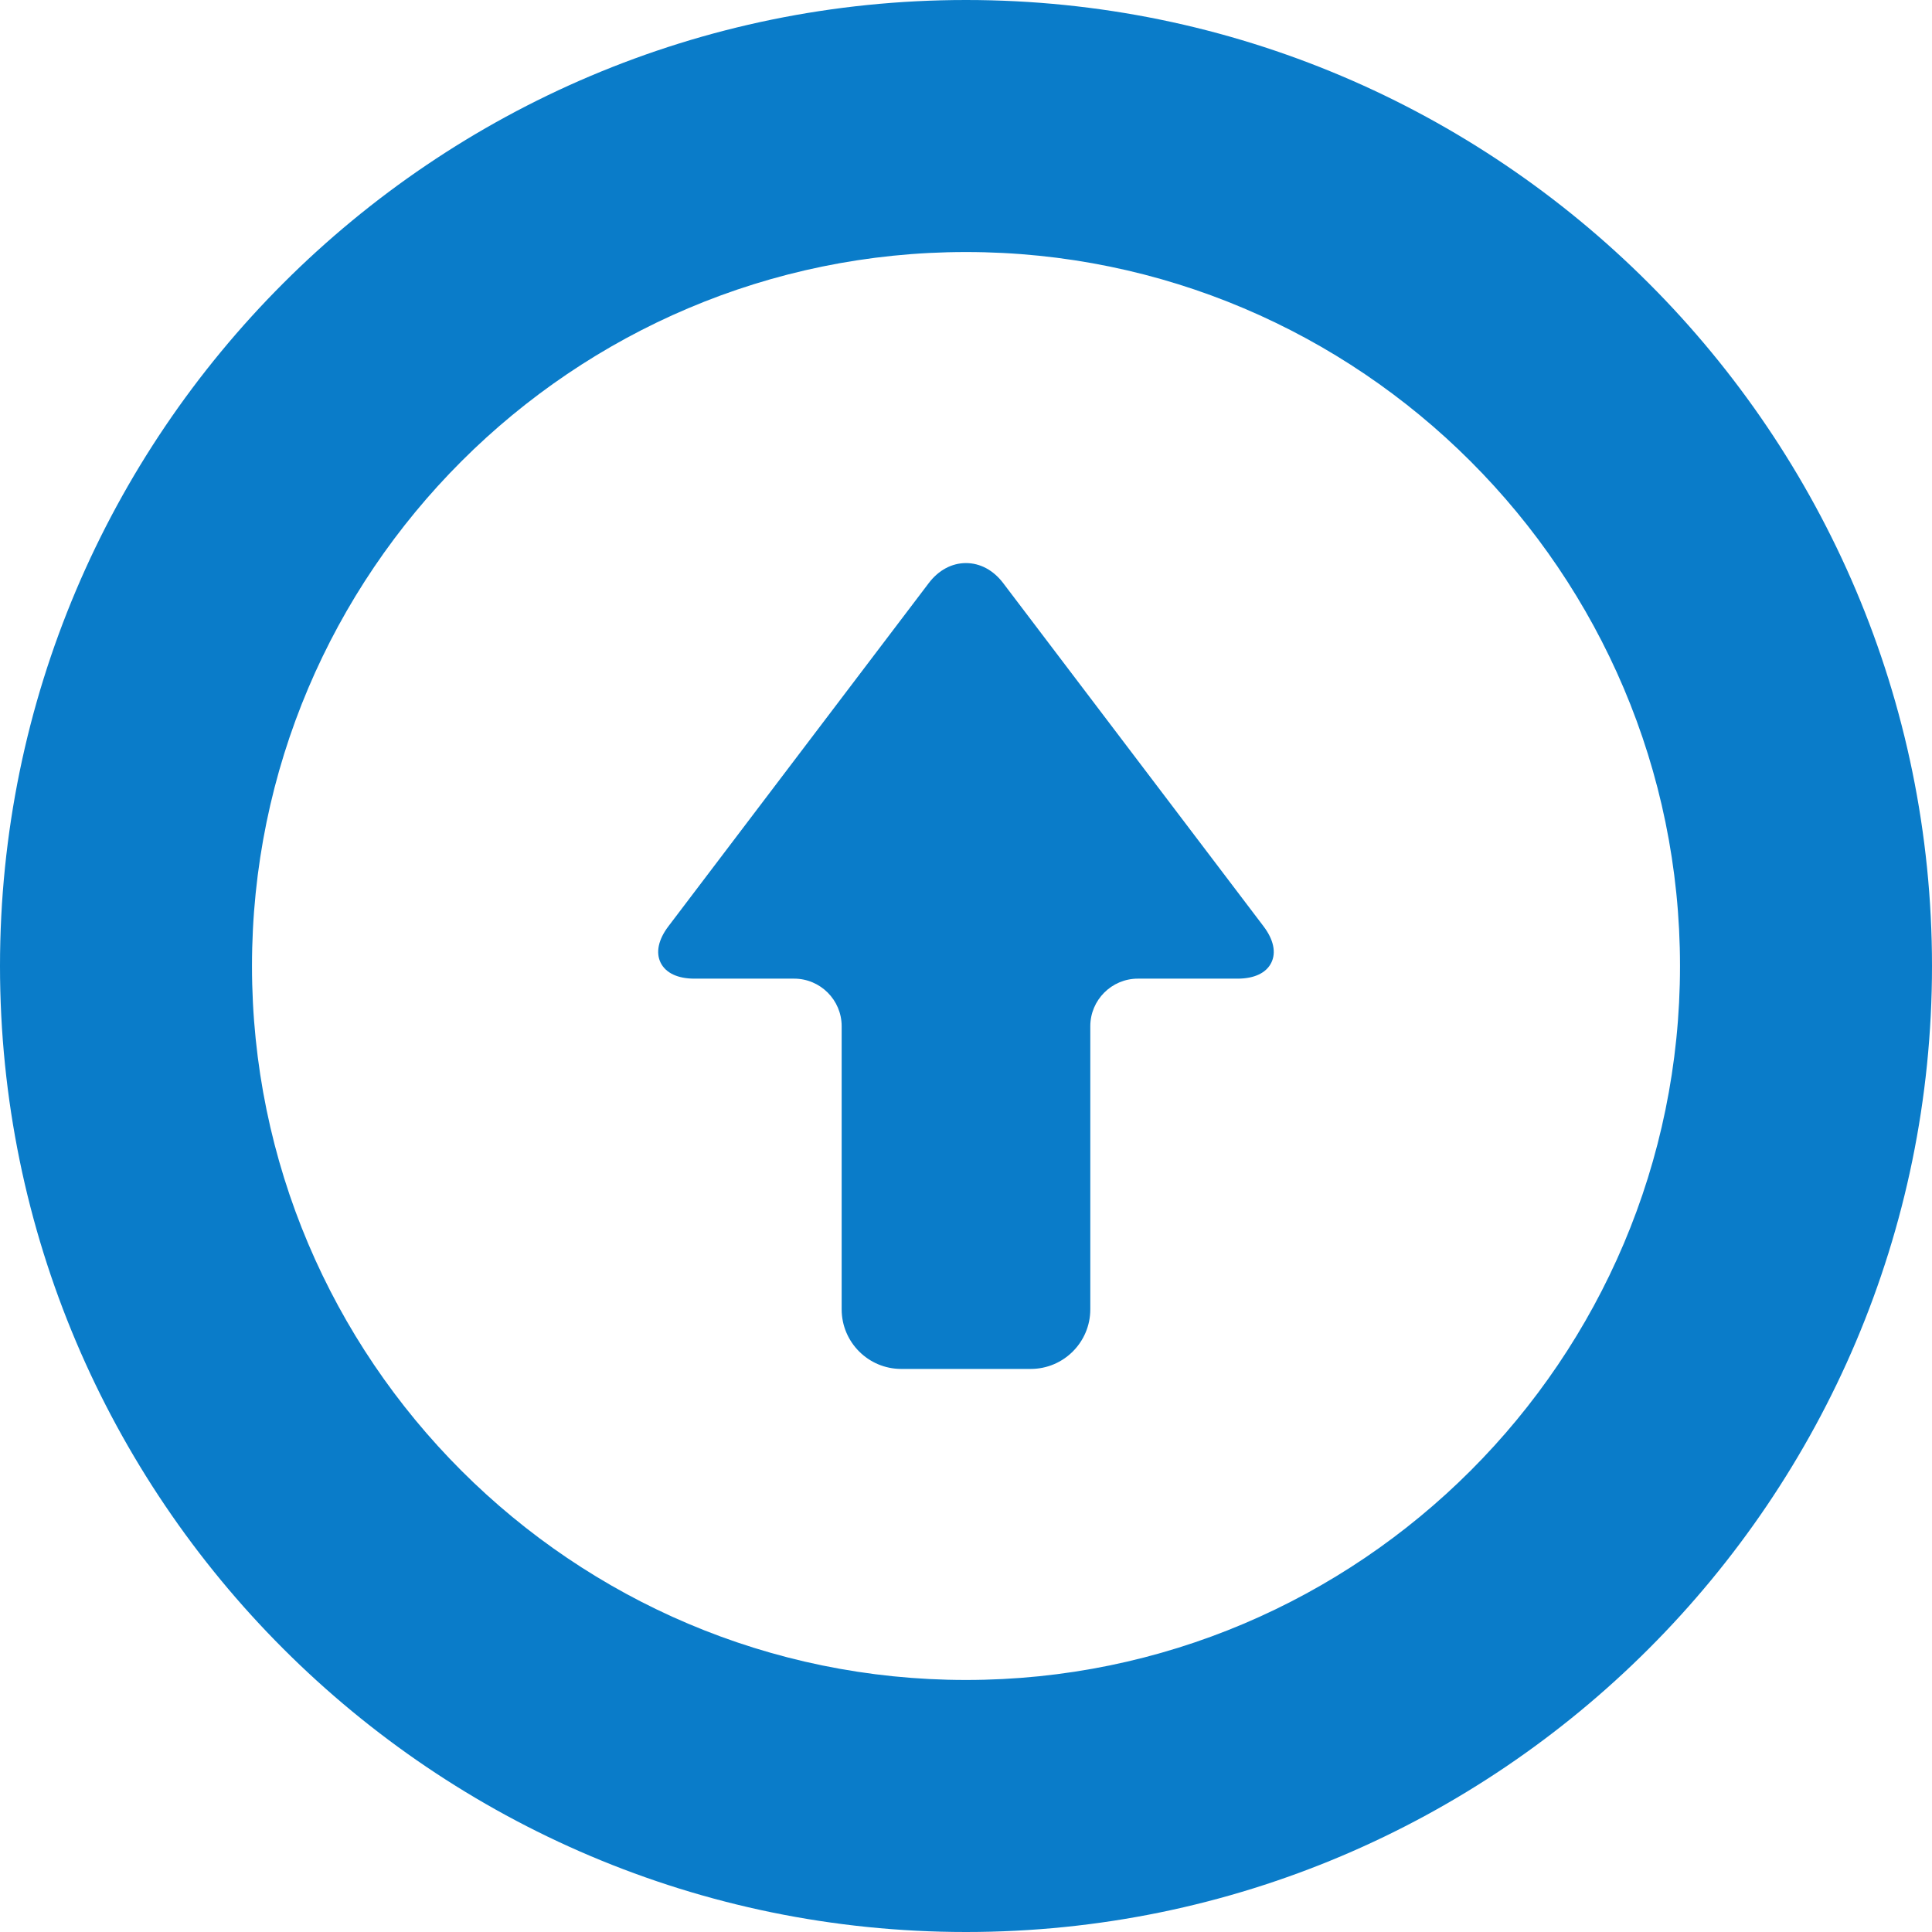
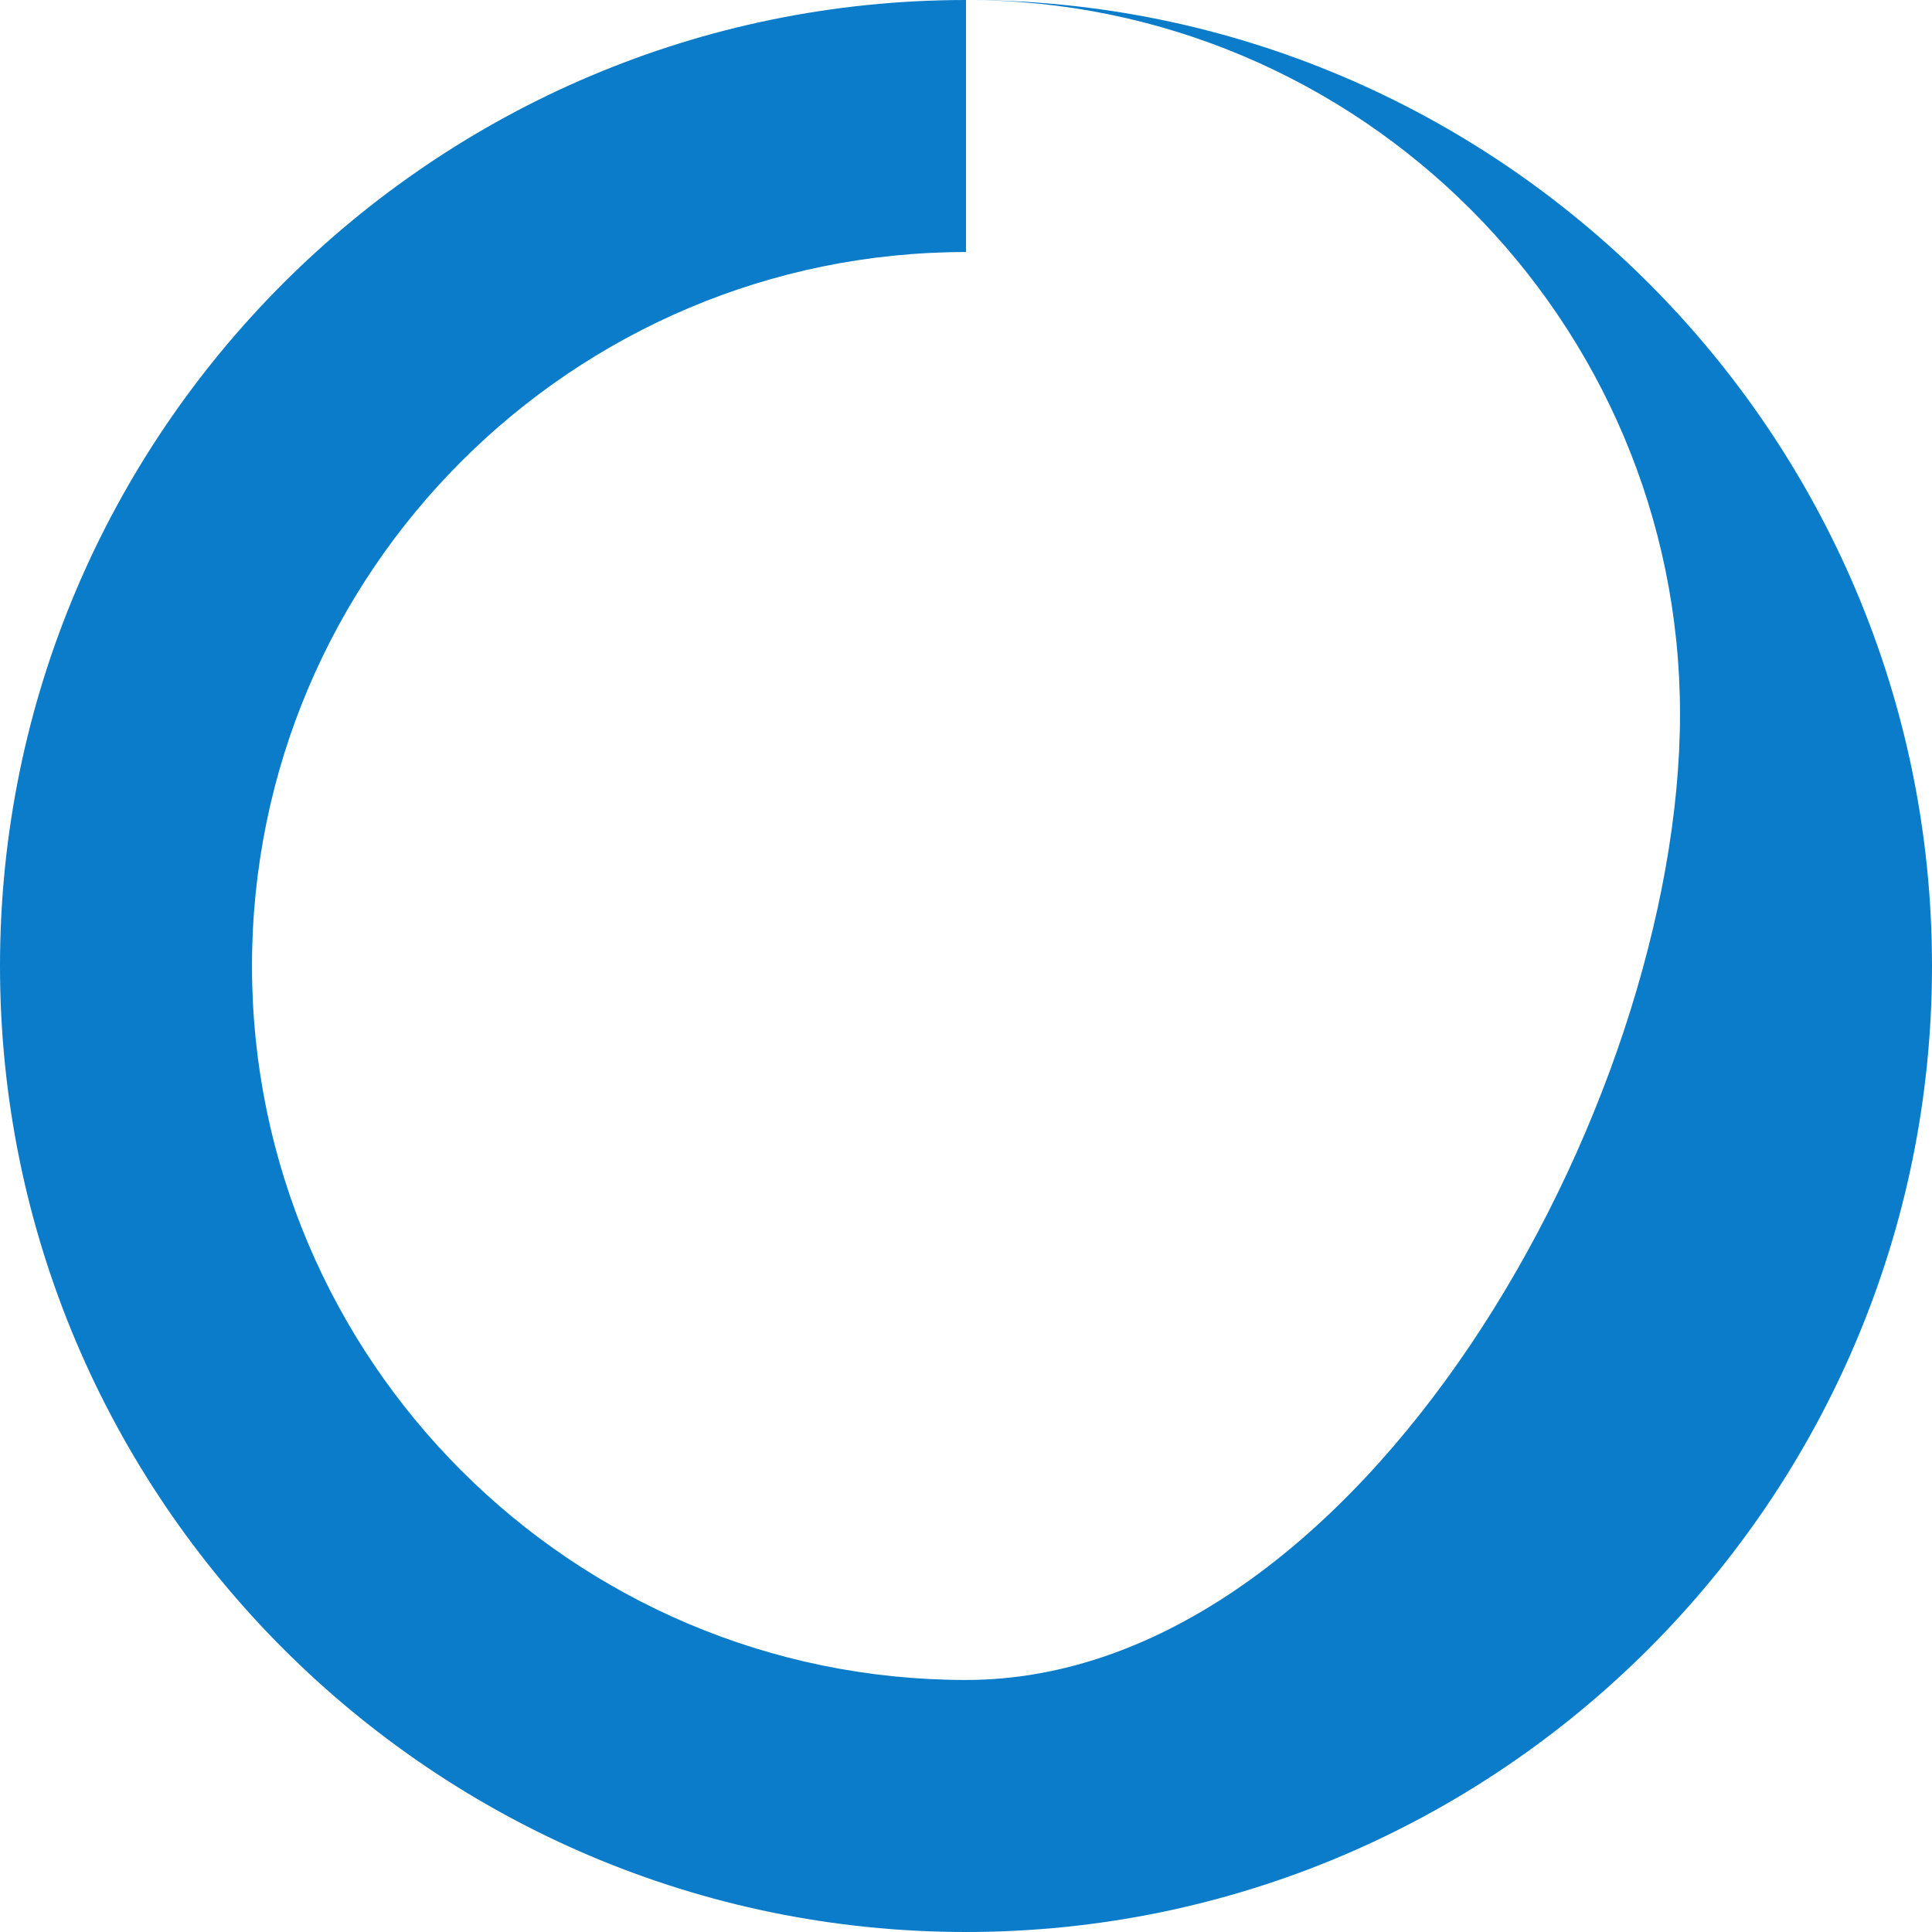
<svg xmlns="http://www.w3.org/2000/svg" version="1.1" id="_x32_" x="0px" y="0px" viewBox="0 0 512 512" style="enable-background:new 0 0 512 512;" xml:space="preserve">
  <style type="text/css">
	.st0{fill:#0A7CC9;}
</style>
  <g>
-     <path class="st0" d="M184.02,259.35h26.42c6.95,0,12.61,5.65,12.61,12.61v75.03c0,8.71,7.08,15.79,15.79,15.79h34.31   c8.71,0,15.79-7.08,15.79-15.79v-75.03c0-6.95,5.66-12.61,12.61-12.61h26.42c4.41,0,7.58-1.49,8.93-4.21   c1.35-2.71,0.62-6.14-2.05-9.66l-69.01-90.97c-2.59-3.41-6.09-5.29-9.85-5.29c-3.76,0-7.26,1.88-9.85,5.29l-69.01,90.97   c-2.67,3.52-3.39,6.95-2.05,9.66C176.44,257.86,179.61,259.35,184.02,259.35z" />
-     <path class="st0" d="M256,0C114.84,0,0,114.84,0,256s114.84,256,256,256s256-114.84,256-256S397.16,0,256,0z M256,66.79   c104.33,0,189.22,84.88,189.22,189.21S360.33,445.21,256,445.21S66.78,360.34,66.78,256S151.67,66.79,256,66.79z" />
+     <path class="st0" d="M256,0C114.84,0,0,114.84,0,256s114.84,256,256,256s256-114.84,256-256S397.16,0,256,0z c104.33,0,189.22,84.88,189.22,189.21S360.33,445.21,256,445.21S66.78,360.34,66.78,256S151.67,66.79,256,66.79z" />
  </g>
</svg>